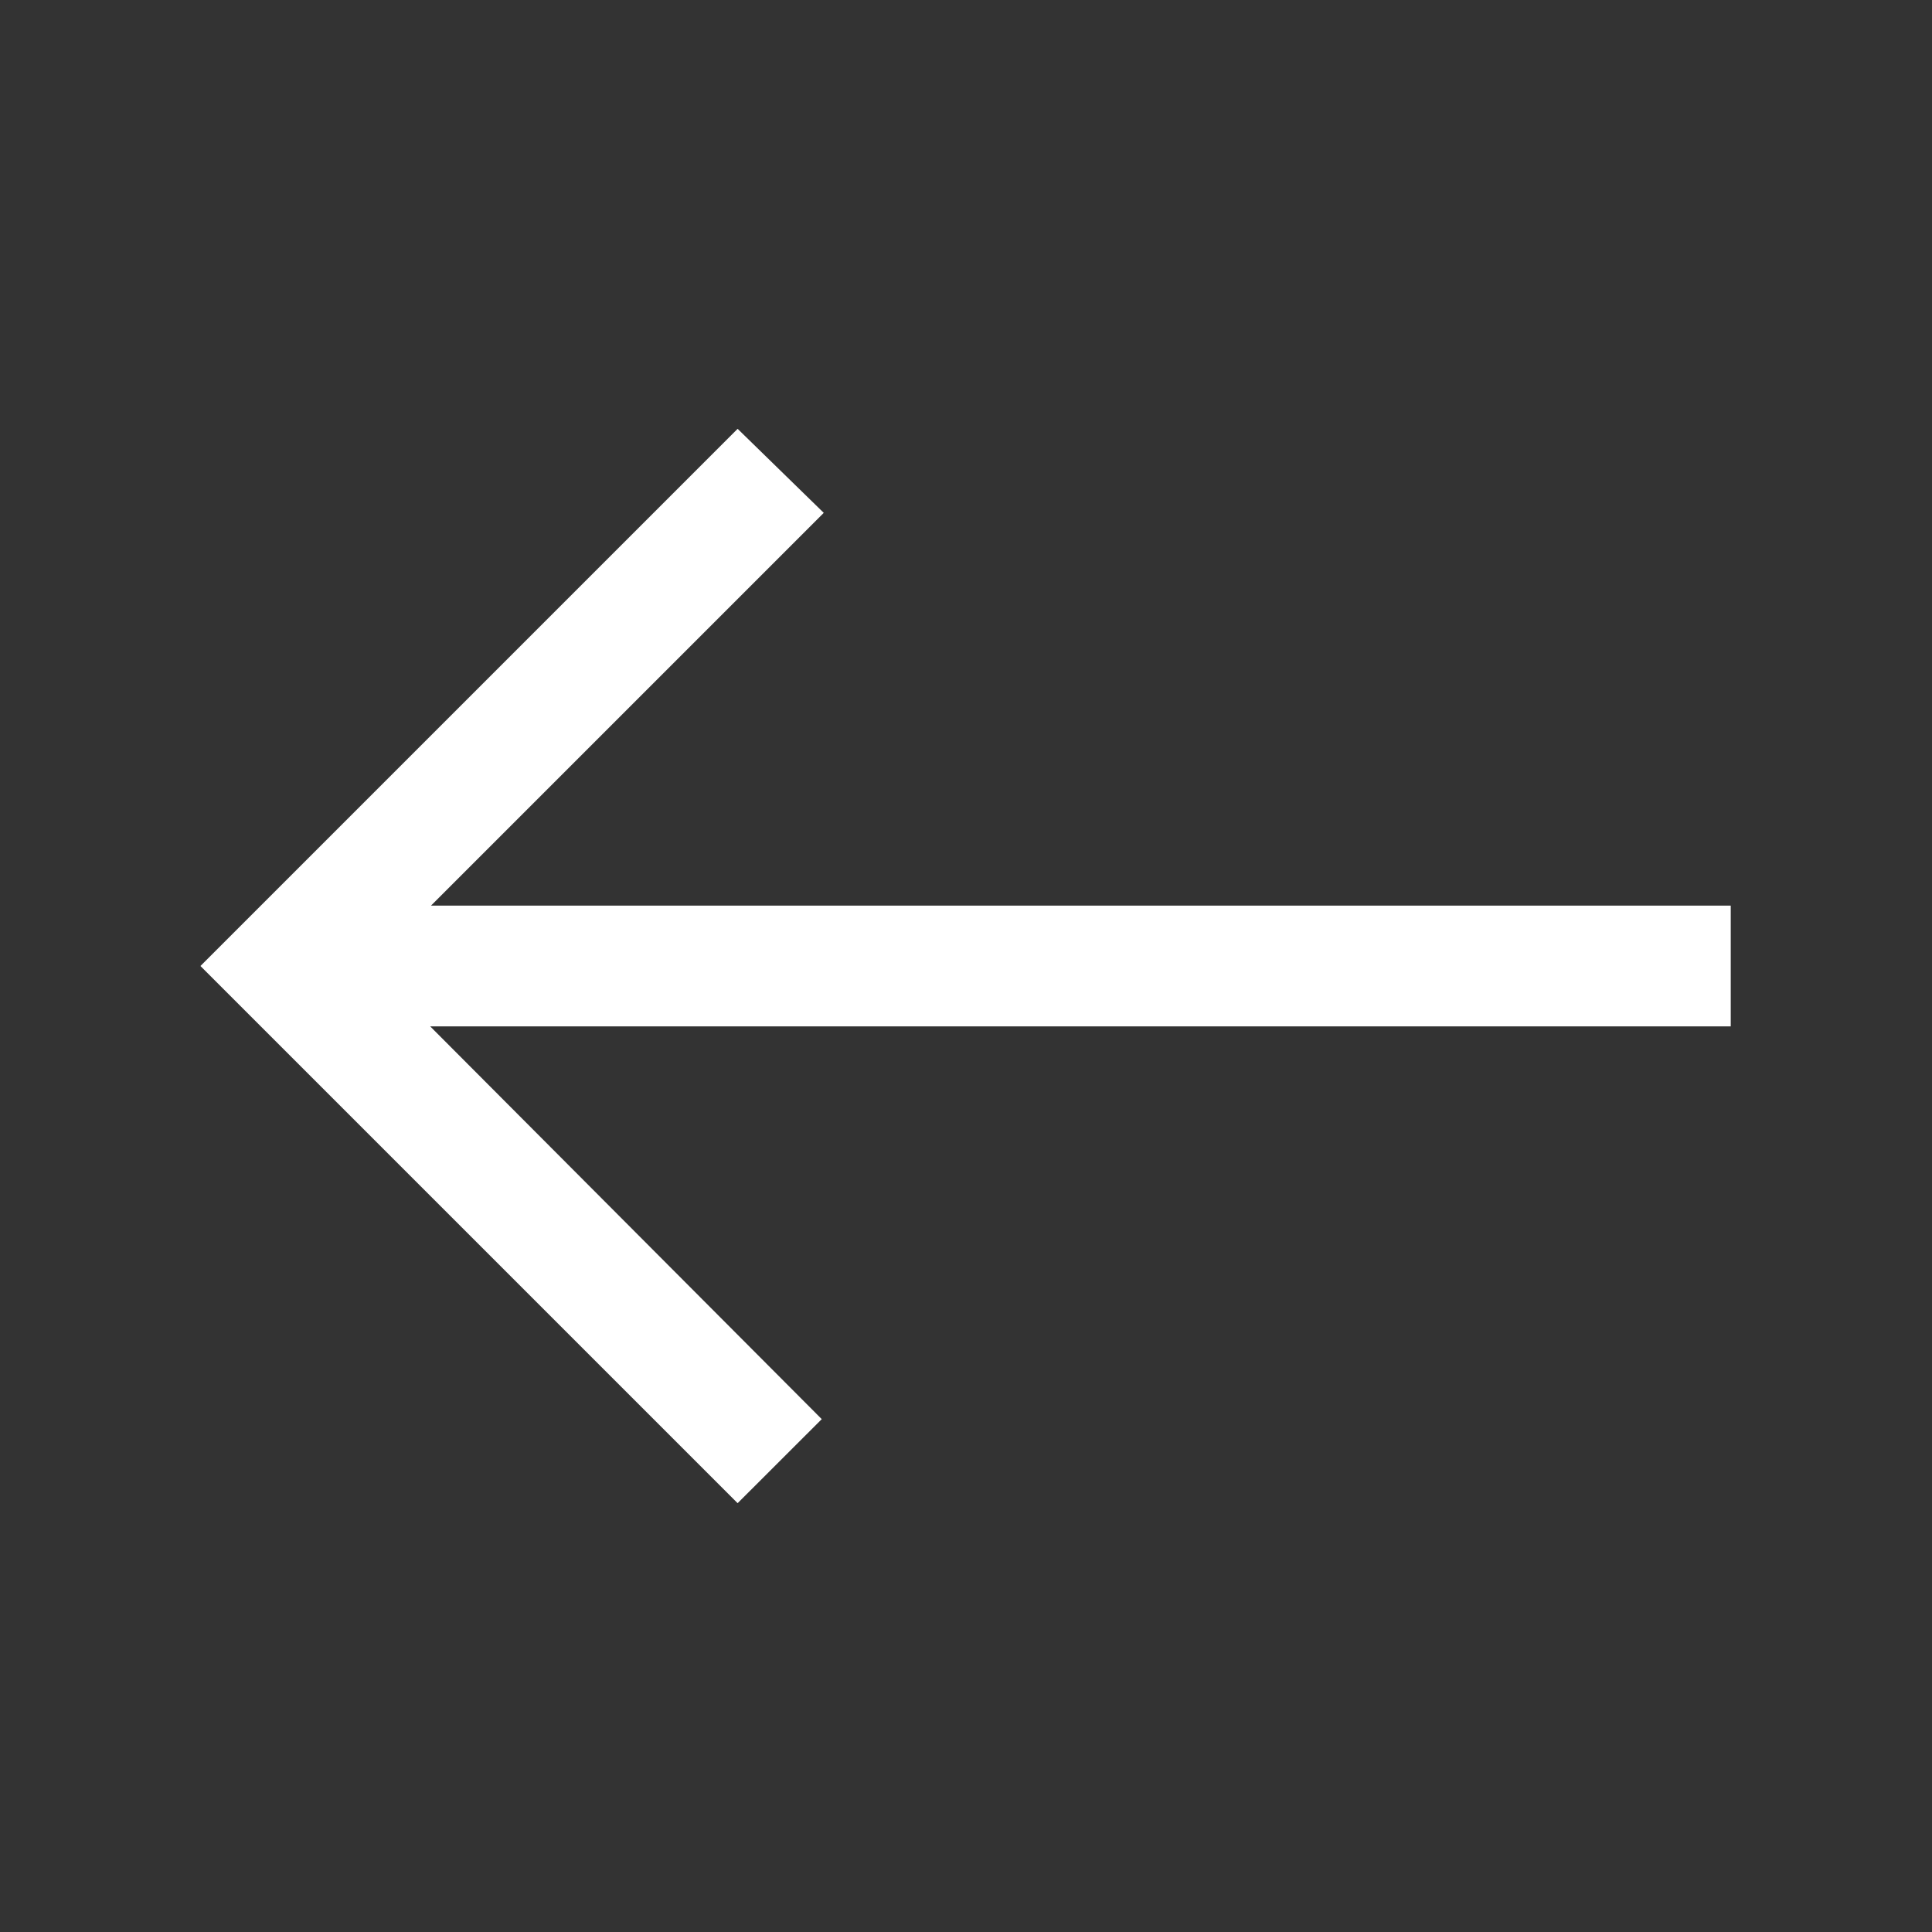
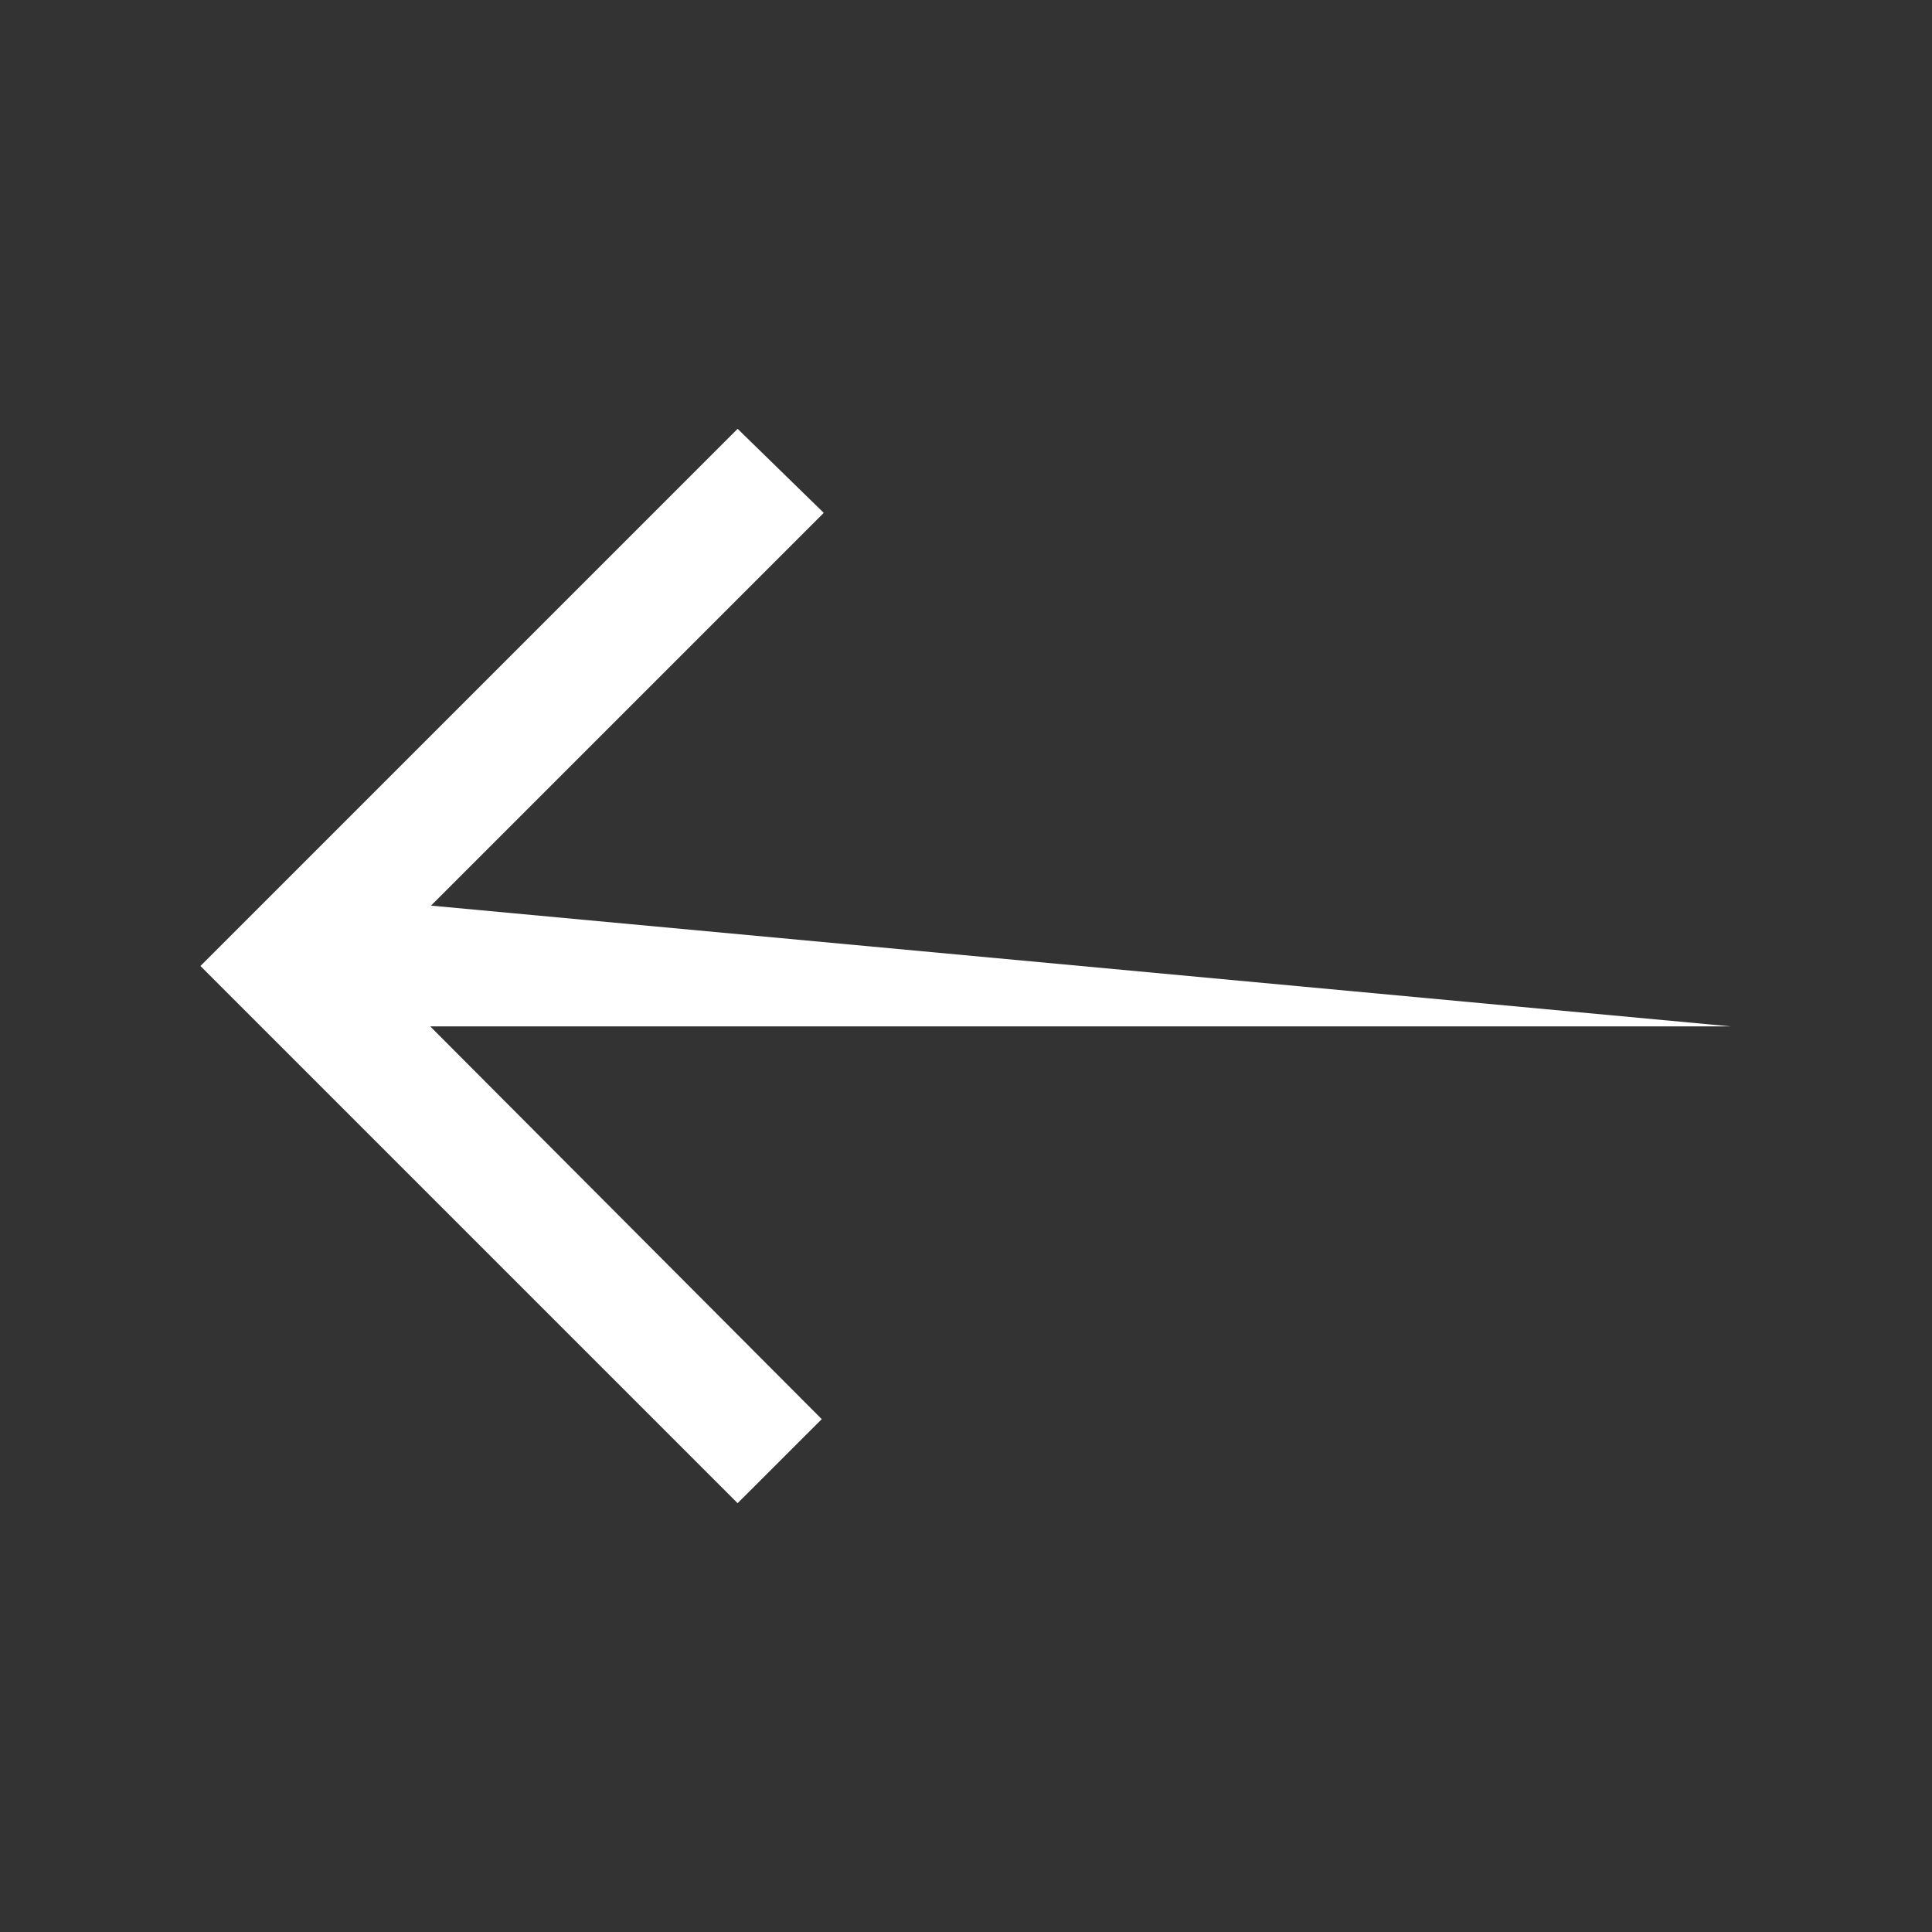
<svg xmlns="http://www.w3.org/2000/svg" width="24" height="24" viewBox="0 0 24 24" fill="none">
  <rect x="0" y="0" width="24" height="24" fill="#333333" stroke="none" />
-   <path d="M21.5 12.75L5.344 12.75L10.208 17.629L9.163 18.673L2.49 12L9.163 5.327L10.233 6.371L5.354 11.25L21.5 11.25L21.5 12.75Z" fill="white" />
+   <path d="M21.5 12.75L5.344 12.75L10.208 17.629L9.163 18.673L2.49 12L9.163 5.327L10.233 6.371L5.354 11.25L21.5 12.75Z" fill="white" />
</svg>